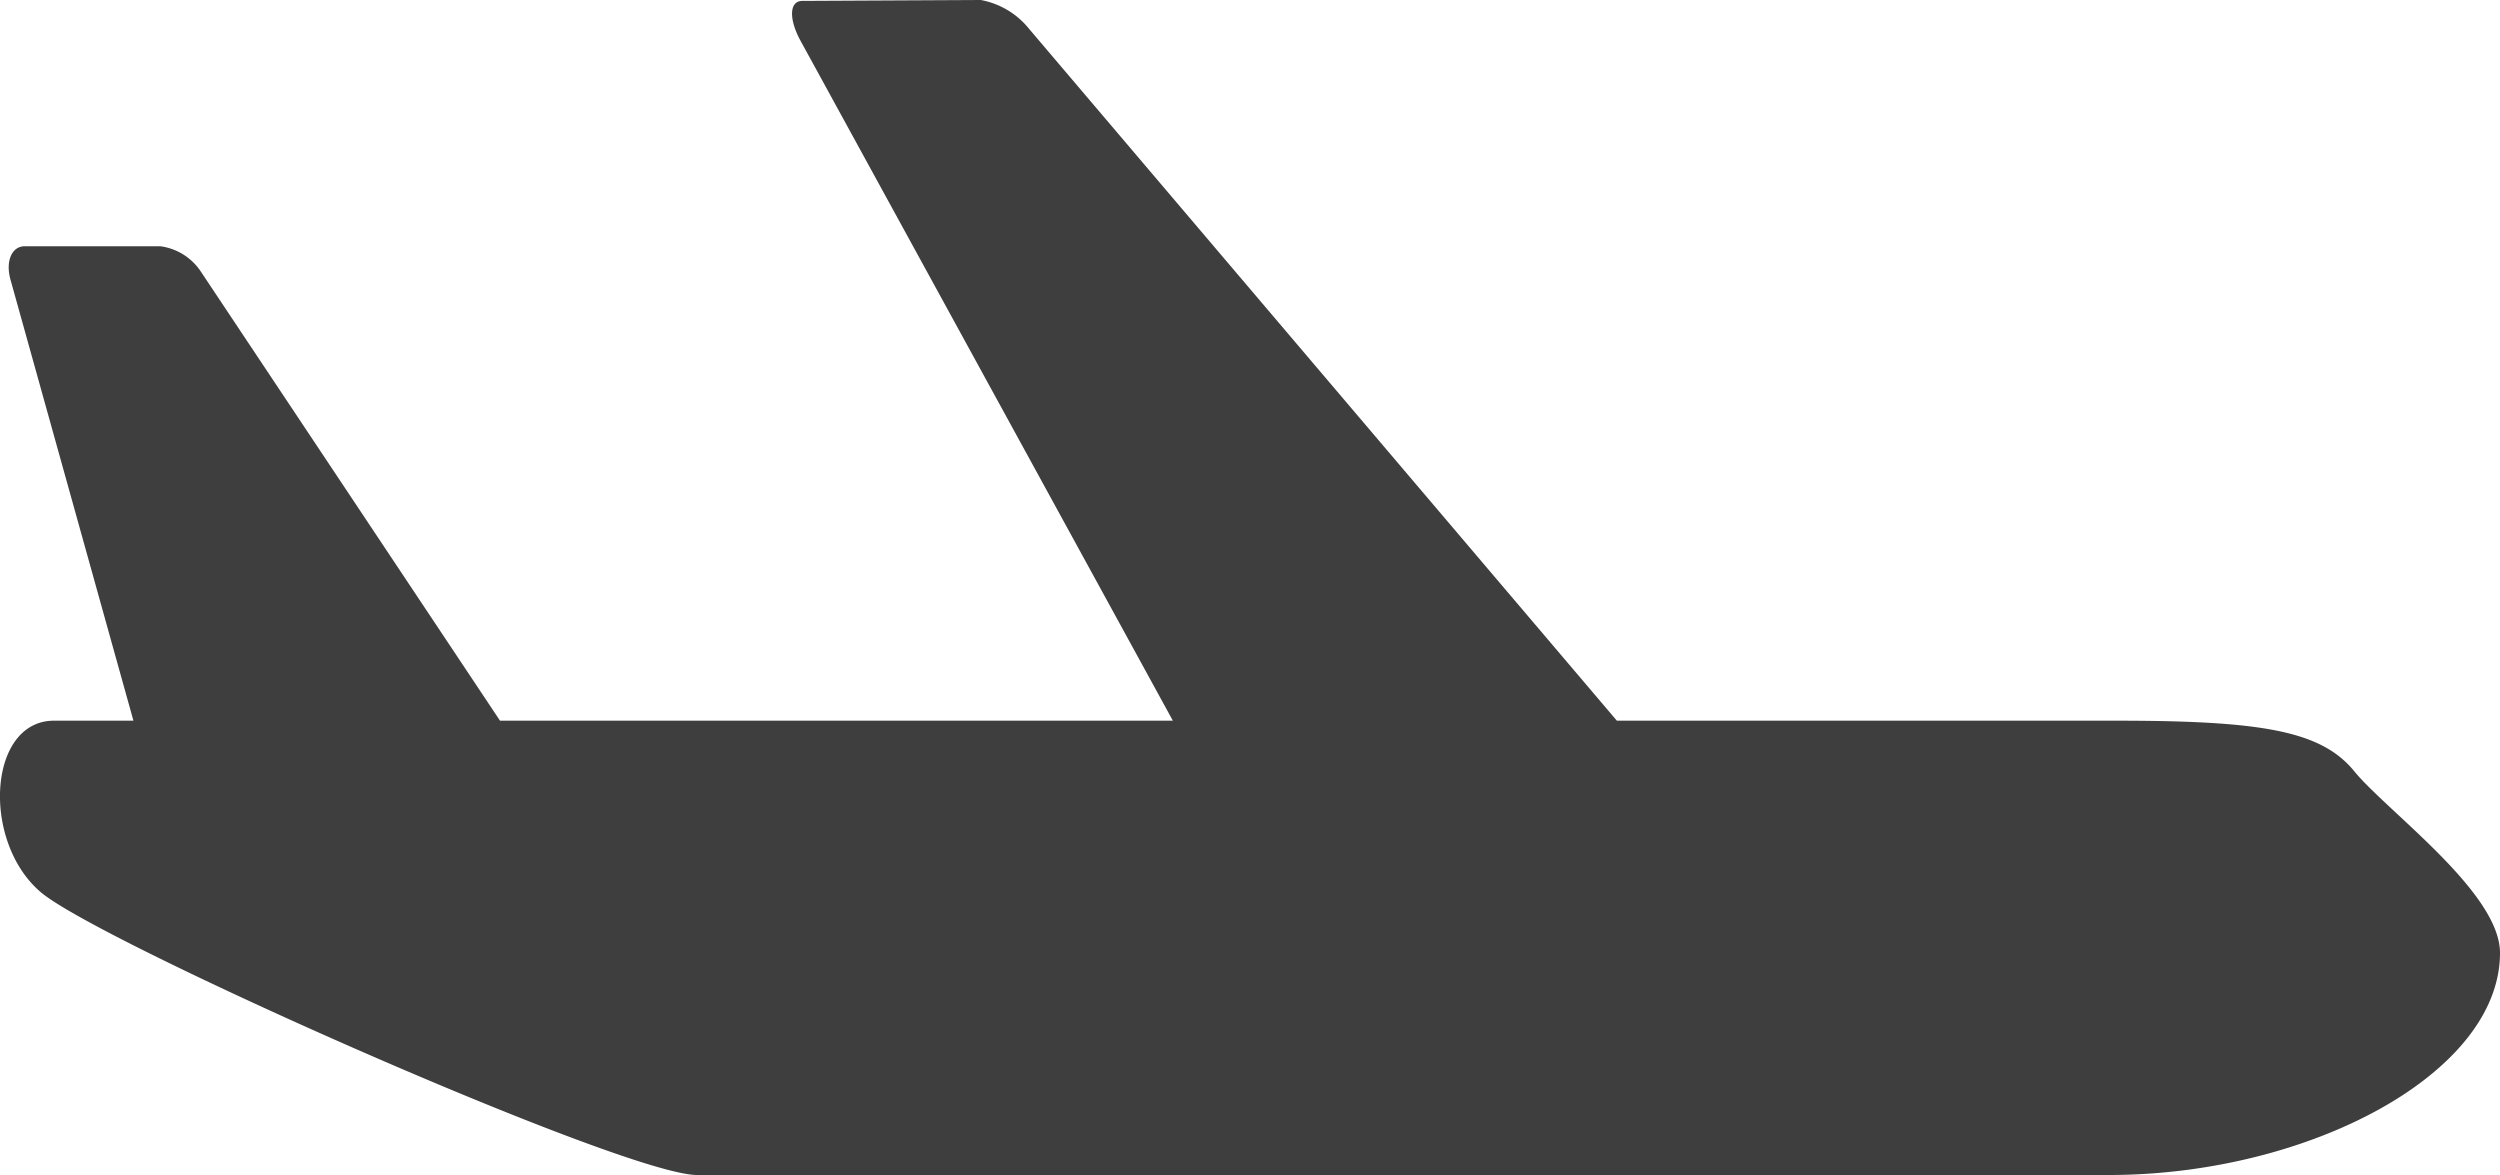
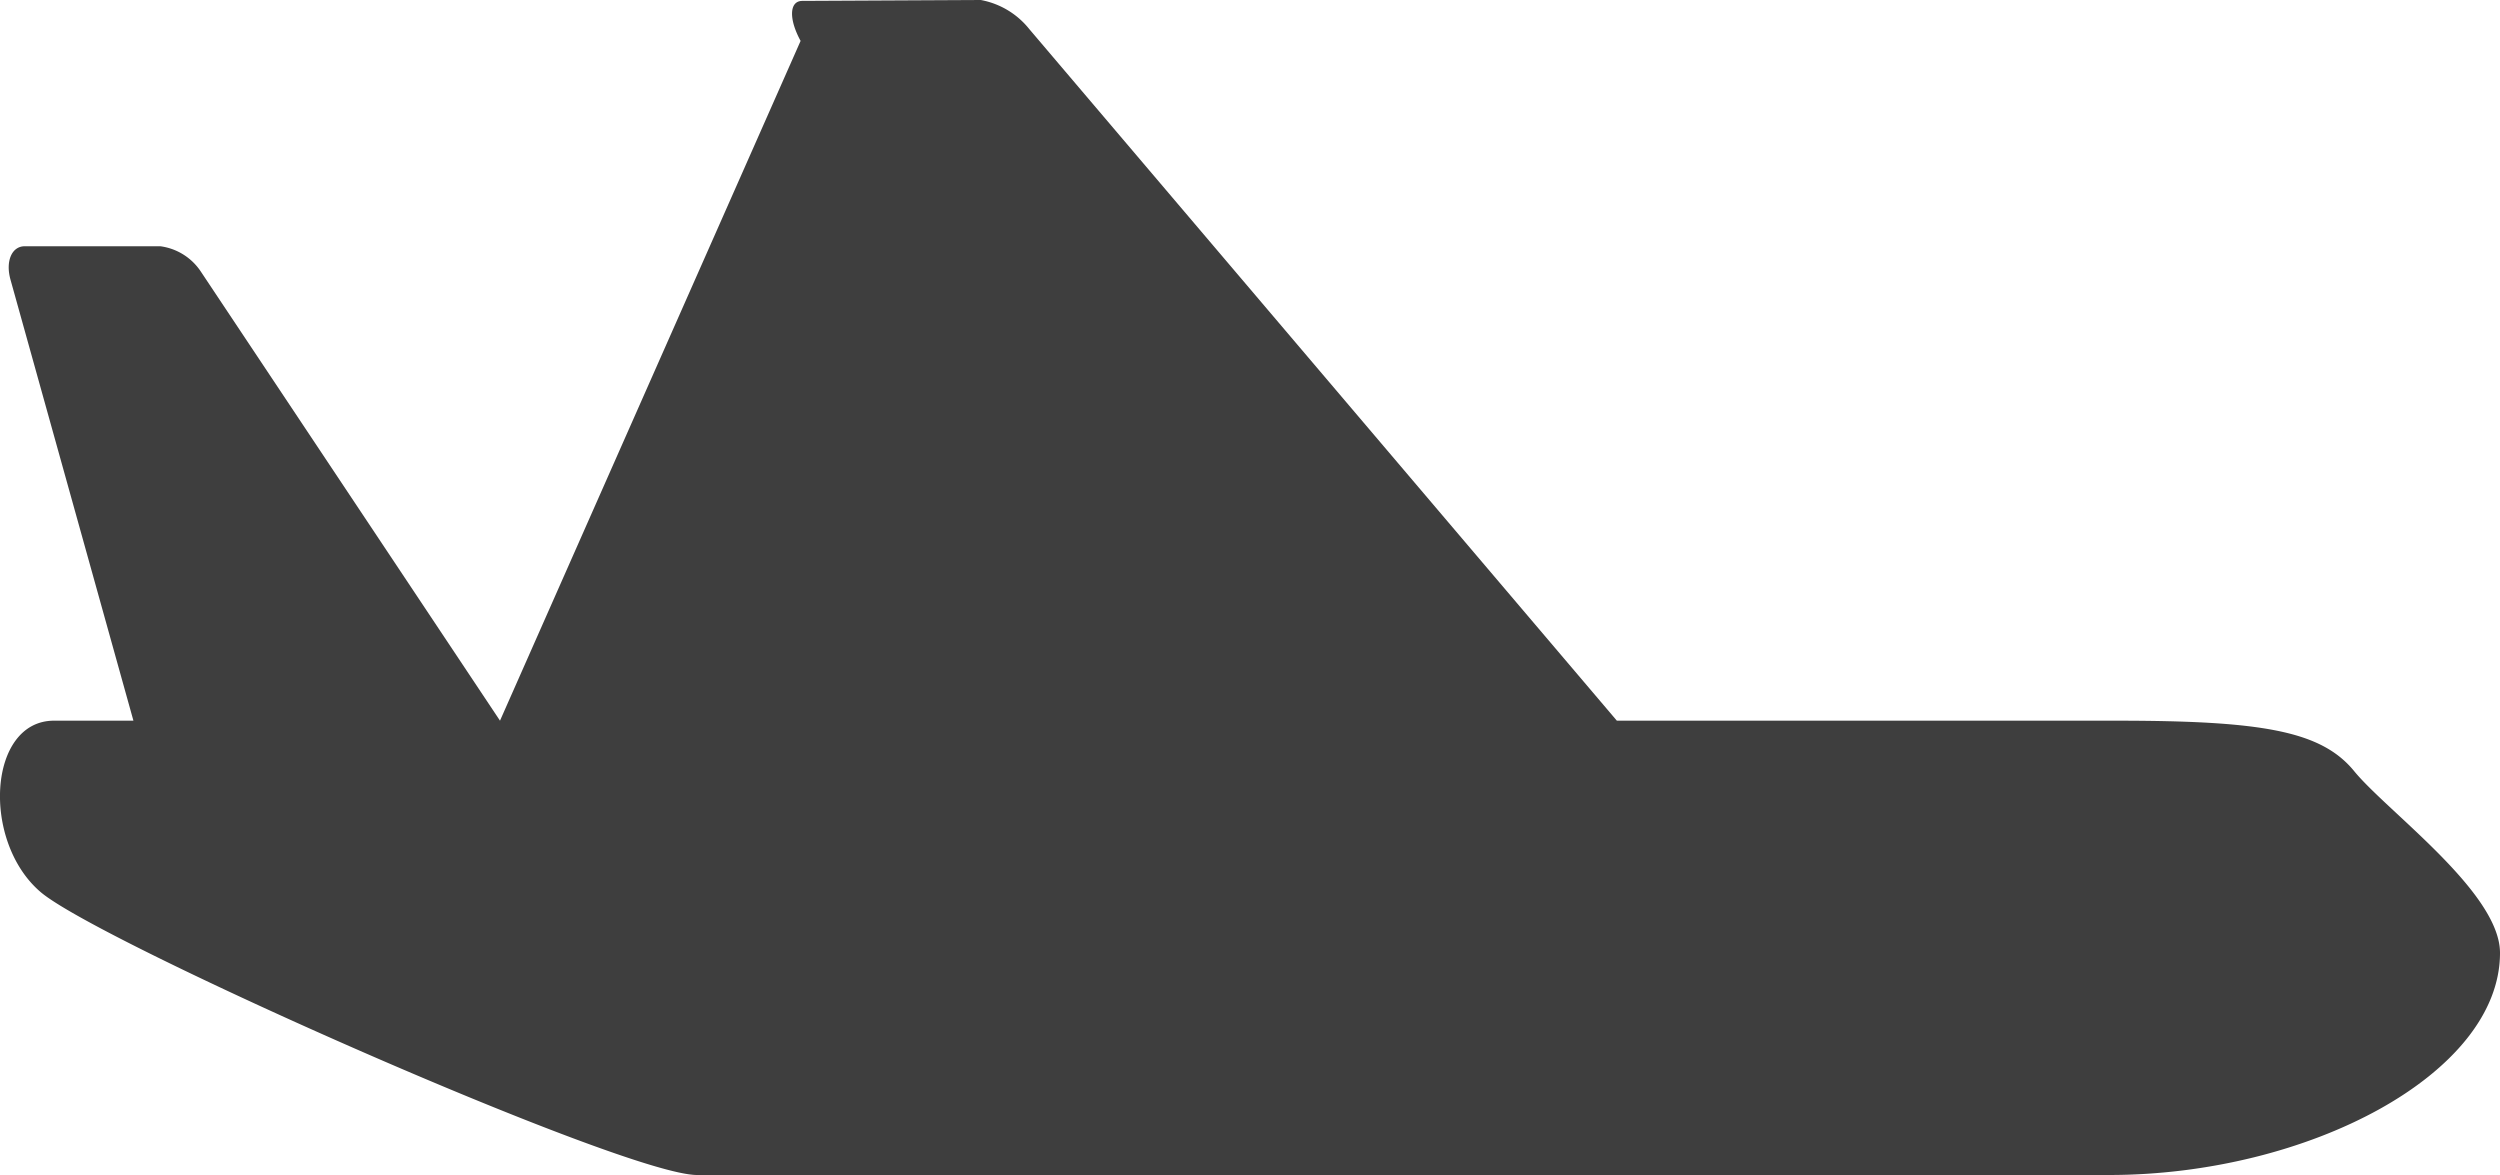
<svg xmlns="http://www.w3.org/2000/svg" width="100" height="47" viewBox="0 0 100 47">
-   <path d="M100,38.117C100,42.959,92.312,47,84.357,47H27.883C24.969,47,4.021,37.71,1.635,35.691s-2.121-6.864.528-6.864H5.337L.417,11.177c-.2-.729.052-1.327.574-1.327h5.42a2.306,2.306,0,0,1,1.621,1.011L20,28.827H46.914L32.024,1.636c-.482-.882-.452-1.6.07-1.6L39.23,0a3.234,3.234,0,0,1,1.944,1.167l23.5,27.66h19.95c5.832,0,8.218.4,9.543,2.019S100,35.694,100,38.117Z" transform="translate(0 0)" fill="#3e3e3e" />
+   <path d="M100,38.117C100,42.959,92.312,47,84.357,47H27.883C24.969,47,4.021,37.71,1.635,35.691s-2.121-6.864.528-6.864H5.337L.417,11.177c-.2-.729.052-1.327.574-1.327h5.42a2.306,2.306,0,0,1,1.621,1.011L20,28.827L32.024,1.636c-.482-.882-.452-1.6.07-1.6L39.23,0a3.234,3.234,0,0,1,1.944,1.167l23.5,27.66h19.95c5.832,0,8.218.4,9.543,2.019S100,35.694,100,38.117Z" transform="translate(0 0)" fill="#3e3e3e" />
</svg>